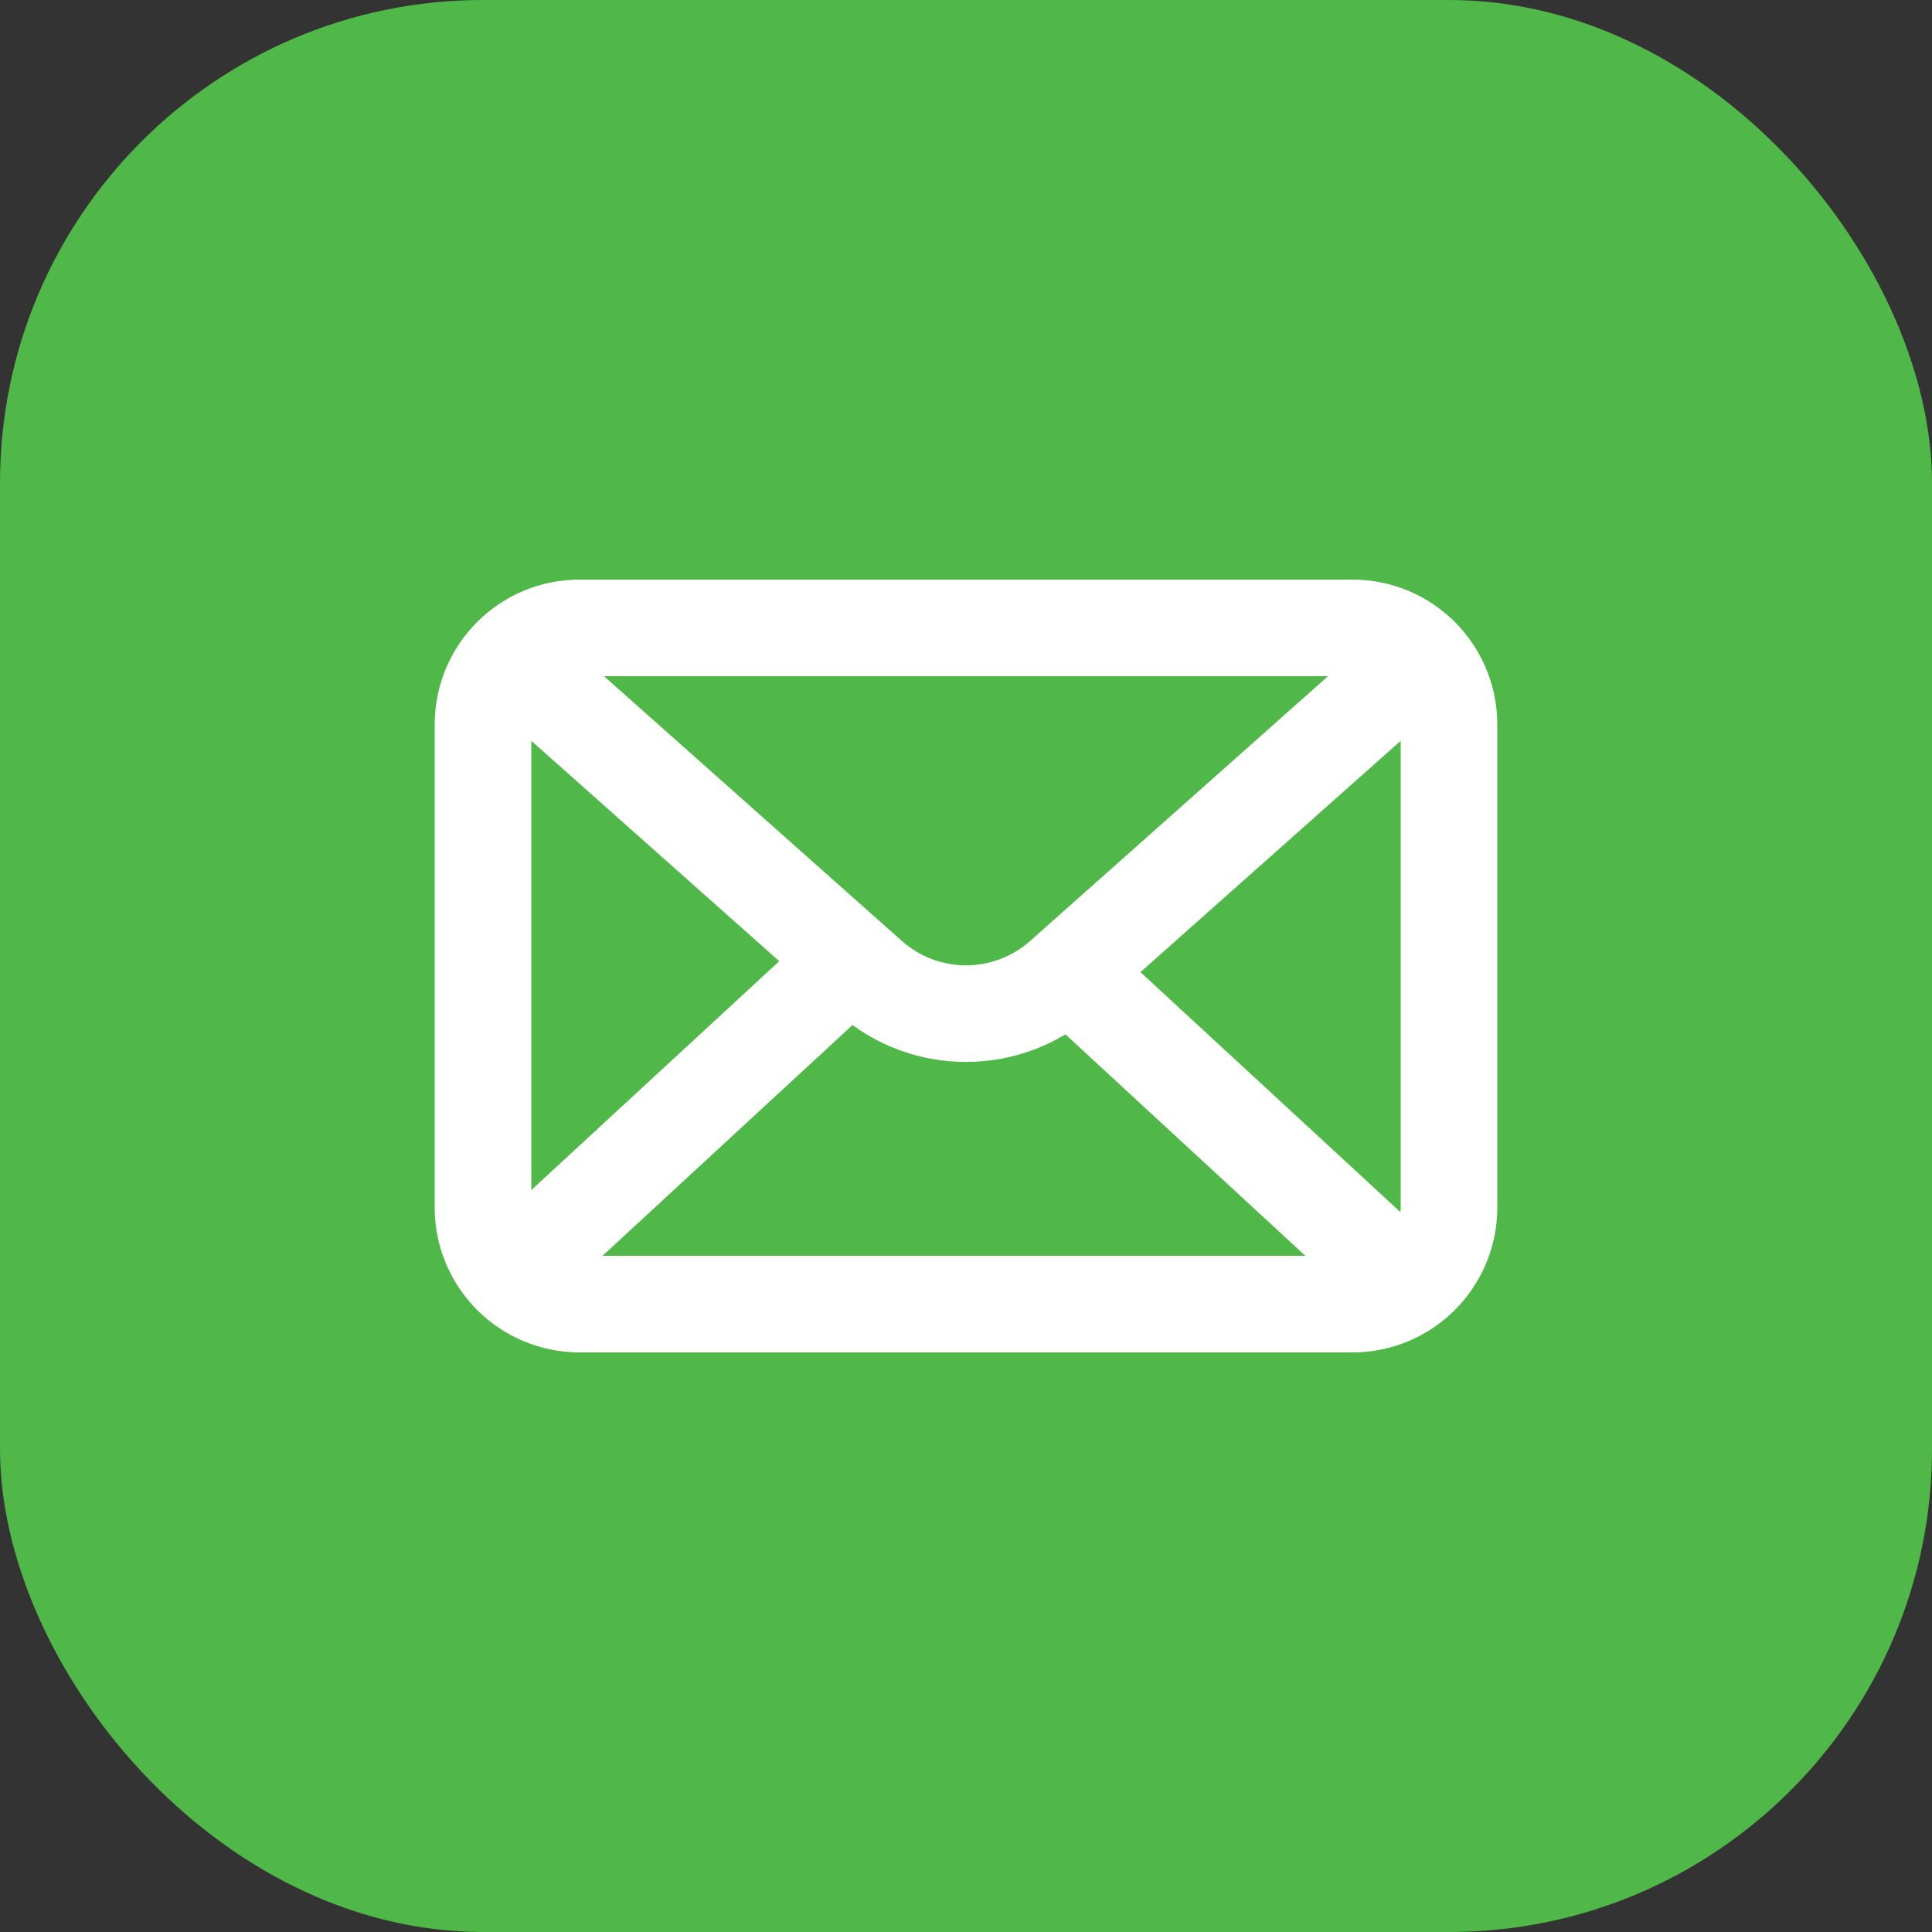
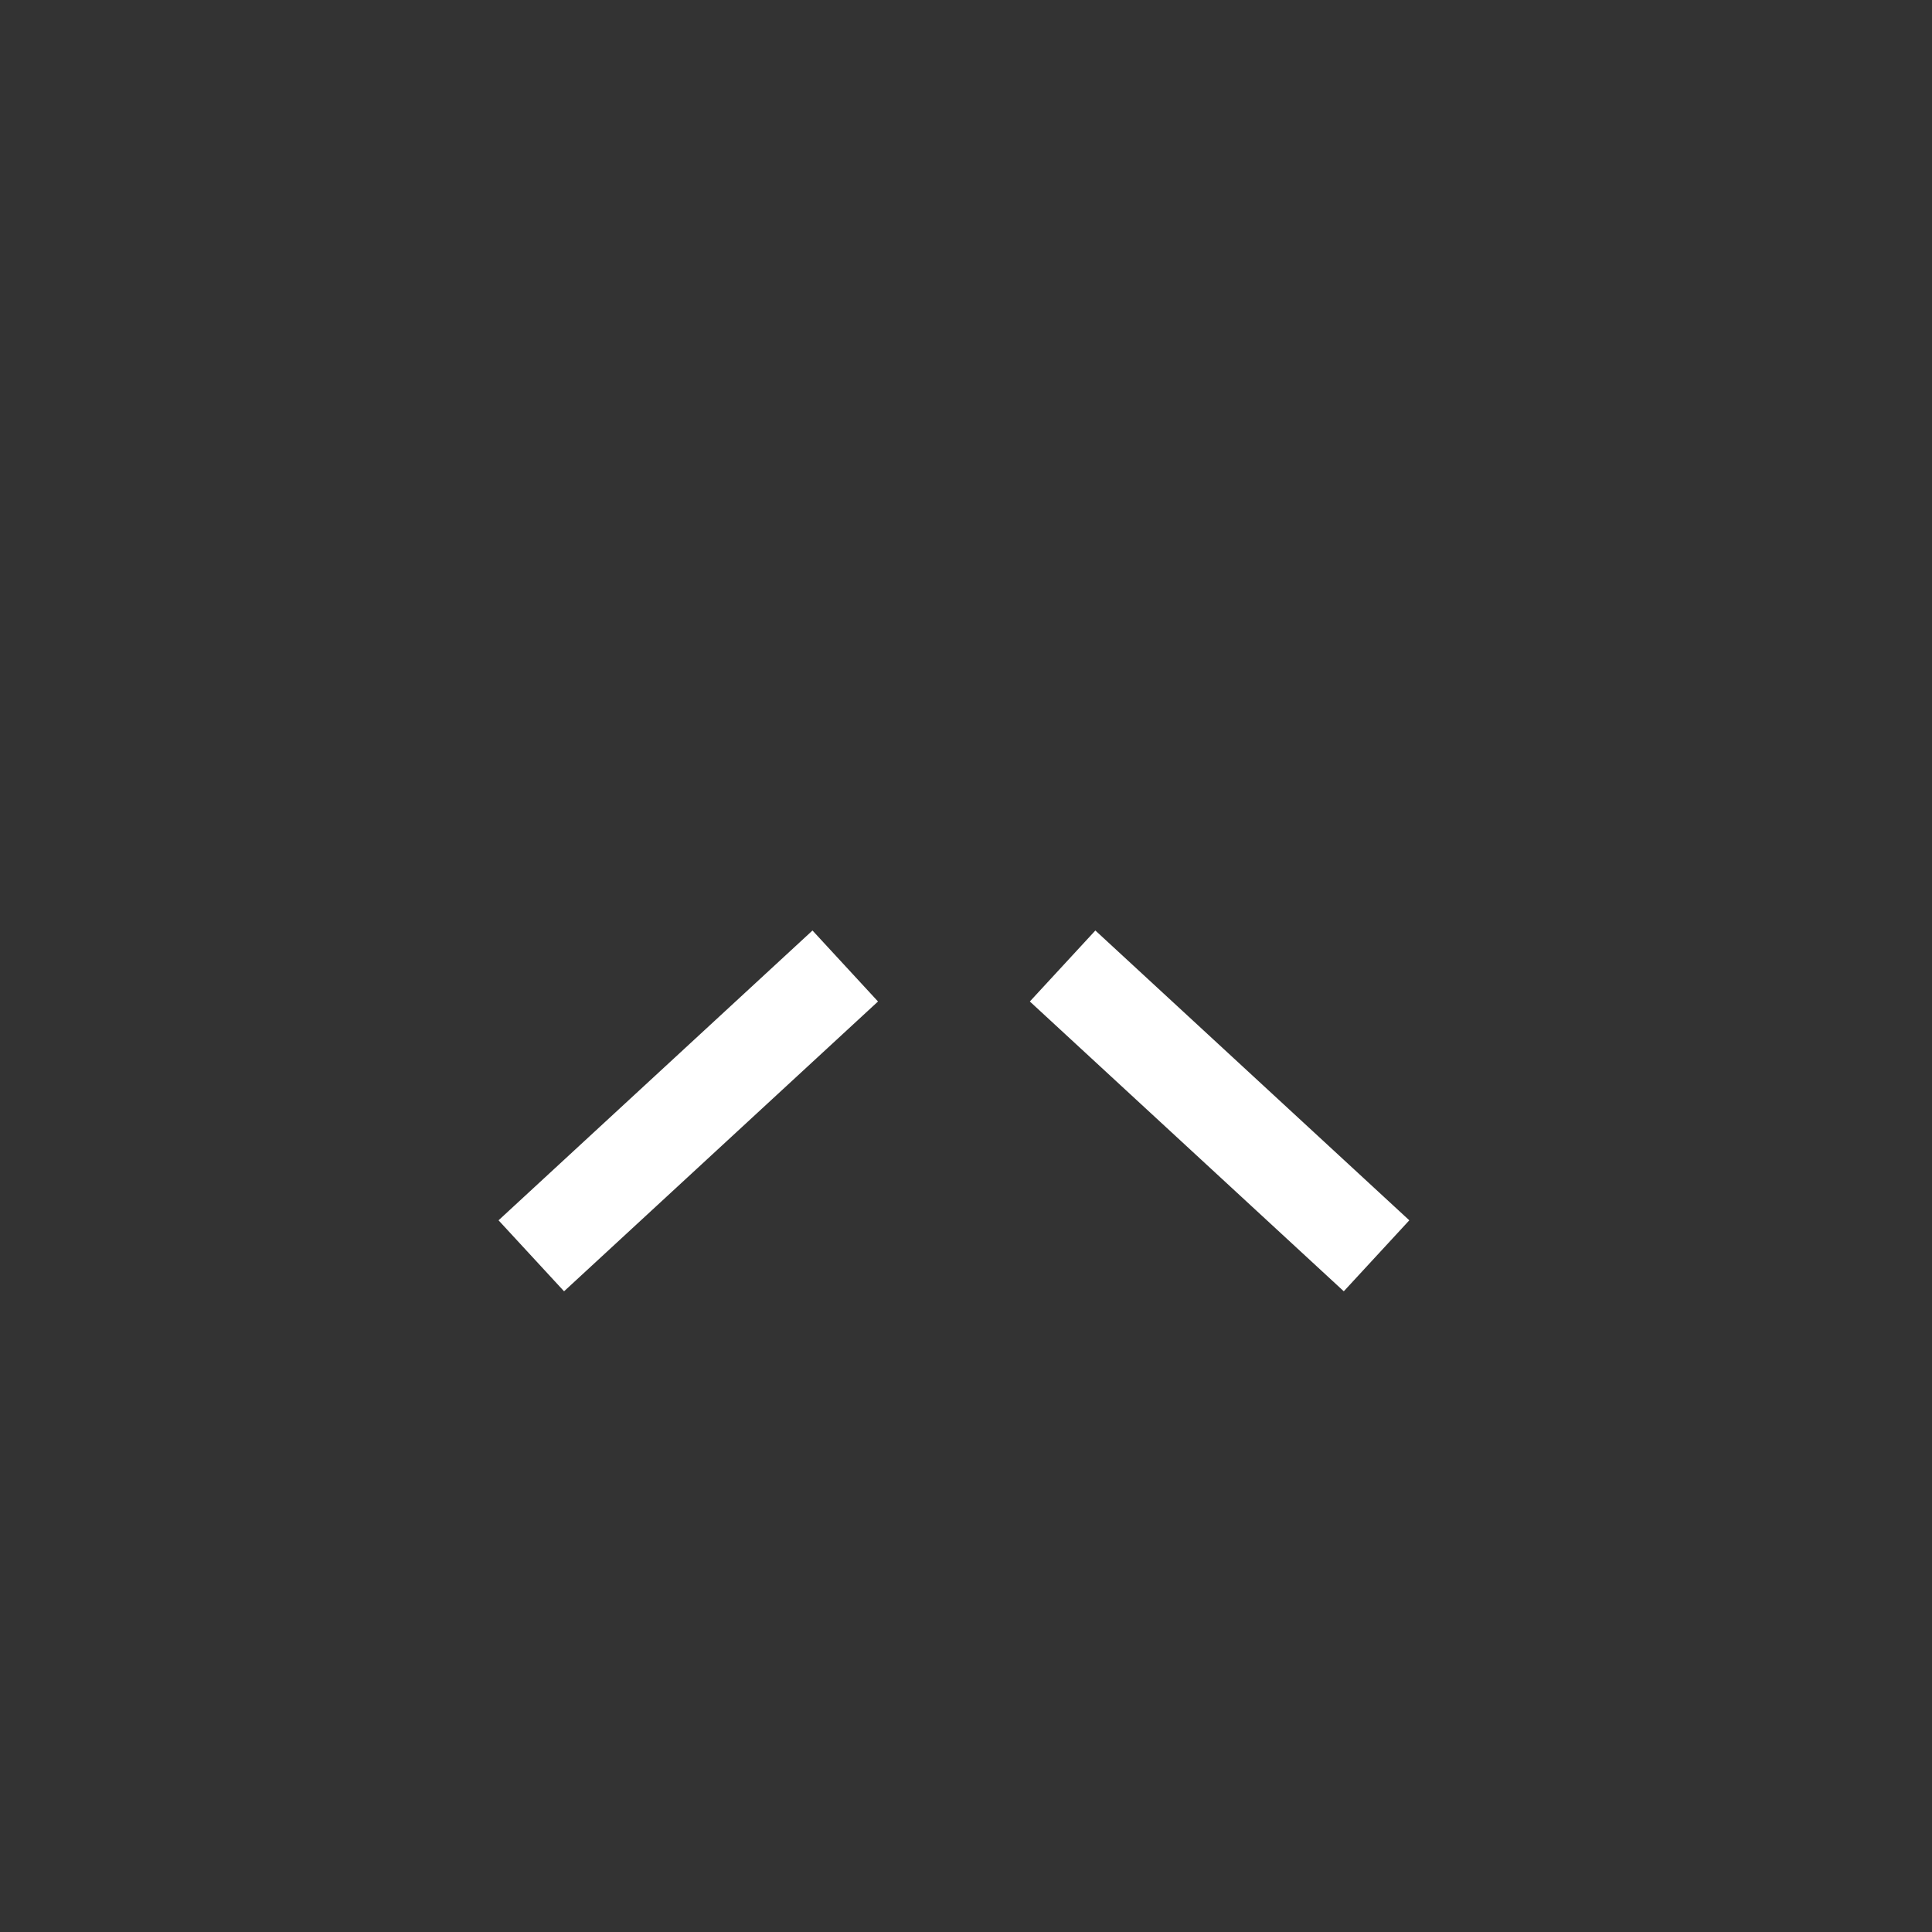
<svg xmlns="http://www.w3.org/2000/svg" width="40" height="40" viewBox="0 0 40 40" fill="none">
  <rect x="0" y="0" width="40" height="40" fill="#333333" stroke="none" />
-   <rect width="40" height="40" rx="10" fill="#50B848" />
-   <path d="M28 13H12C10.895 13 10 13.895 10 15V25C10 26.105 10.895 27 12 27H28C29.105 27 30 26.105 30 25V15C30 13.895 29.105 13 28 13Z" stroke="white" stroke-width="2" stroke-linecap="round" stroke-linejoin="round" />
-   <path d="M11 14L18.007 20.228C19.144 21.239 20.856 21.239 21.993 20.228L29 14" stroke="white" stroke-width="2" />
  <path d="M17.5 20L11 26" stroke="white" stroke-width="2" />
  <path d="M22 20L28.5 26" stroke="white" stroke-width="2" />
</svg>